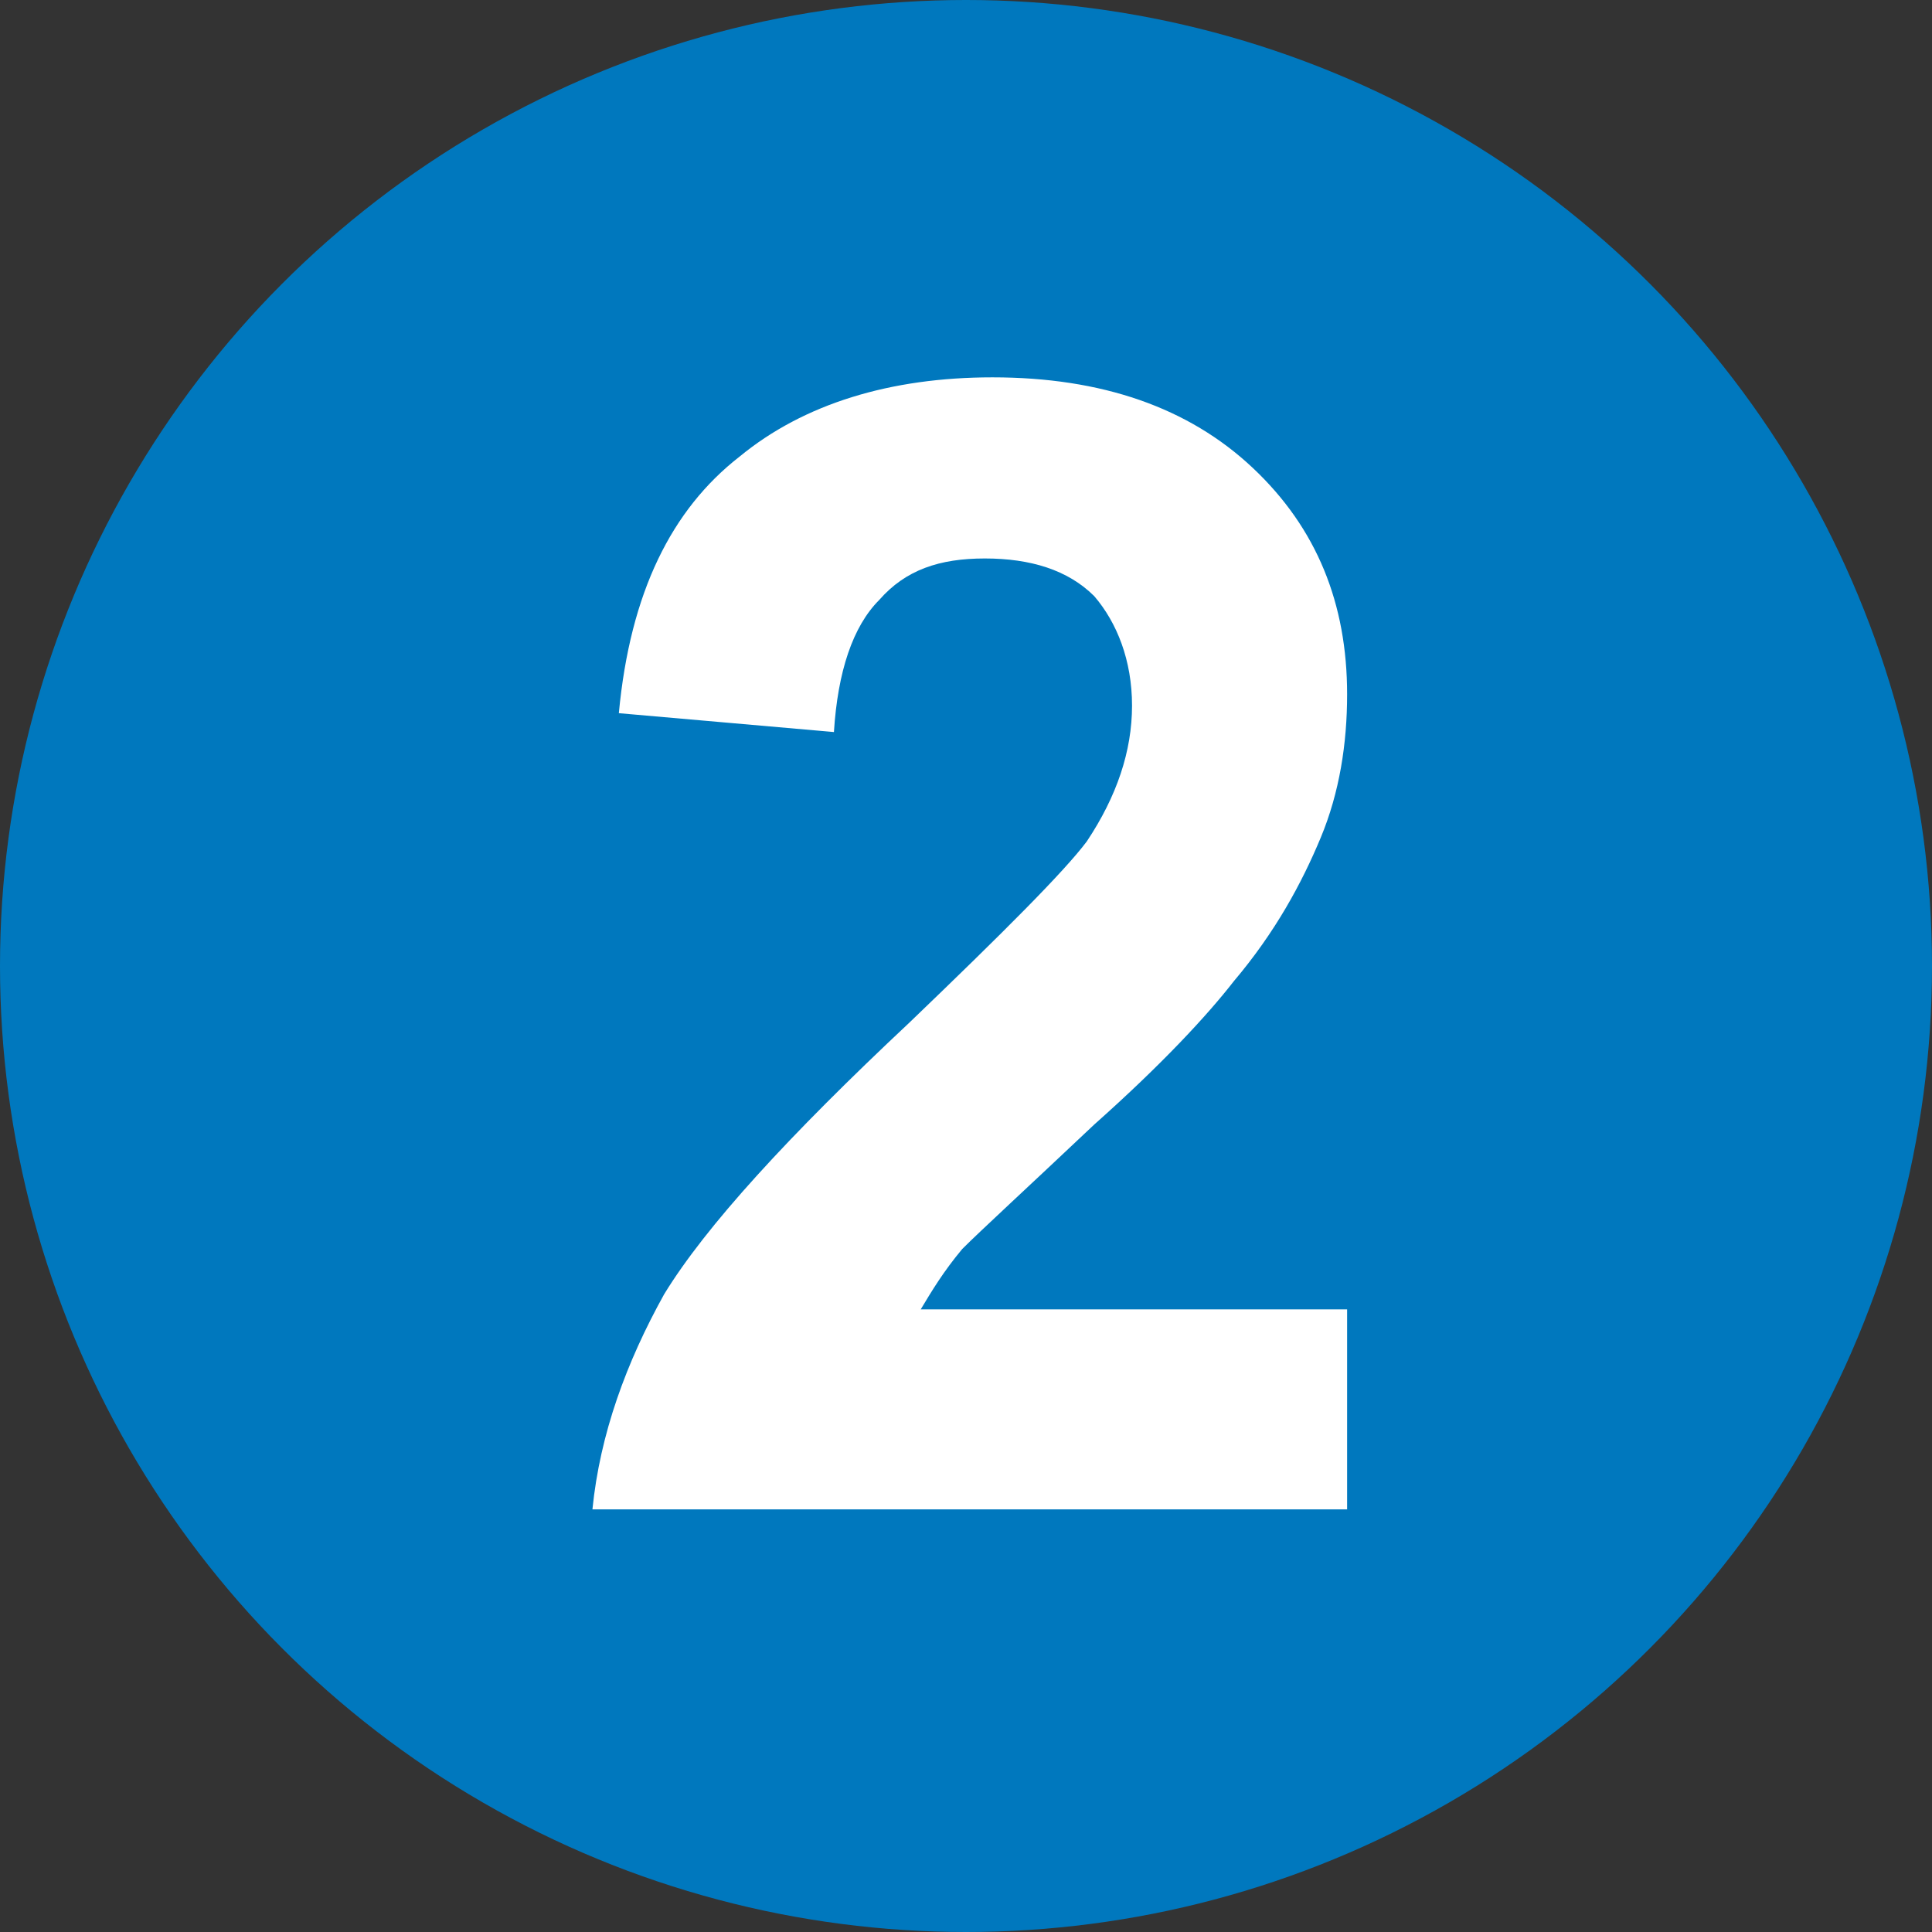
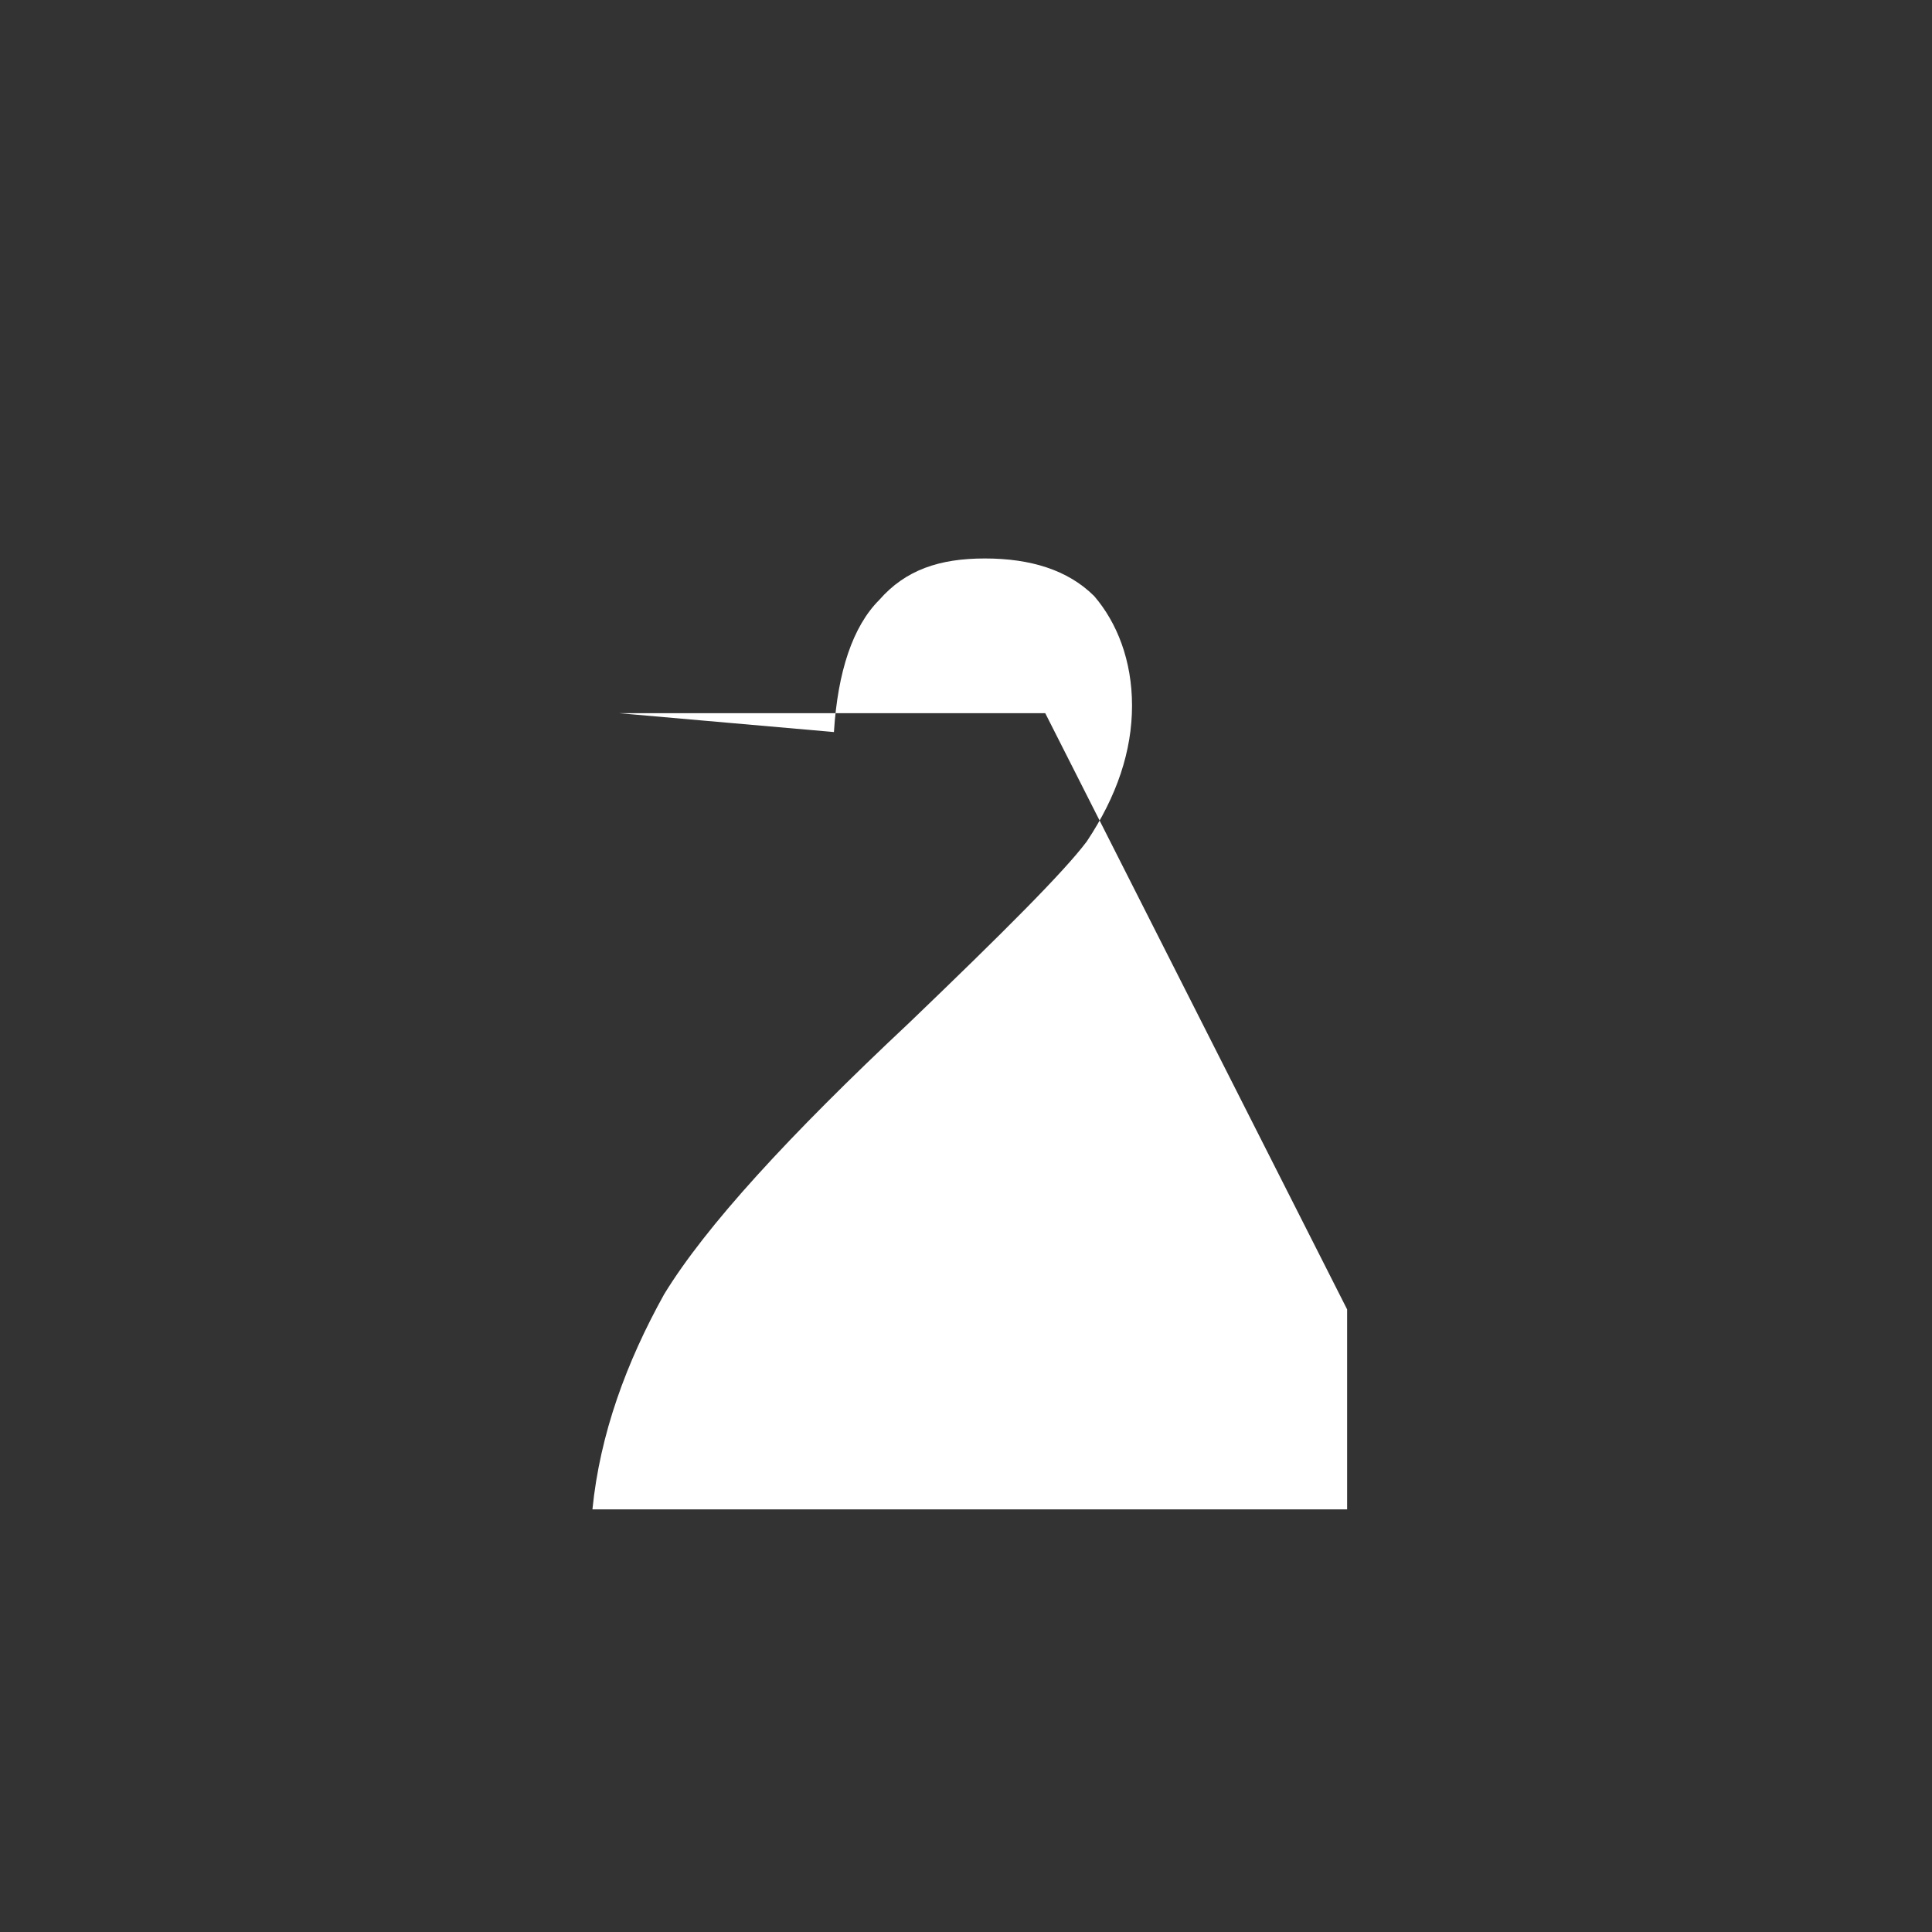
<svg xmlns="http://www.w3.org/2000/svg" xml:space="preserve" width="512px" height="512px" version="1.1" style="shape-rendering:geometricPrecision; text-rendering:geometricPrecision; image-rendering:optimizeQuality; fill-rule:evenodd; clip-rule:evenodd" viewBox="0 0 512 512">
  <rect x="0" y="0" width="512" height="512" fill="#333333" stroke="none" />
  <defs>
    <style type="text/css">
   
    .fil0 {fill:#0078BE}
    .fil1 {fill:white;fill-rule:nonzero}
   
  </style>
  </defs>
  <g id="Camada_x0020_1">
-     <circle class="fil0" cx="256" cy="256" r="256" />
-     <path class="fil1" d="M357 347l0 53 -200 0c2,-20 9,-39 19,-57 11,-18 33,-42 65,-72 25,-24 41,-40 47,-48 8,-12 12,-24 12,-36 0,-12 -4,-22 -10,-29 -7,-7 -17,-10 -29,-10 -12,0 -21,3 -28,11 -7,7 -11,19 -12,35l-57 -5c3,-32 14,-54 32,-68 17,-14 40,-21 67,-21 29,0 52,8 69,24 17,16 25,36 25,60 0,13 -2,26 -7,38 -5,12 -12,25 -23,38 -7,9 -19,22 -37,38 -18,17 -30,28 -35,33 -5,6 -8,11 -11,16l113 0z" />
+     <path class="fil1" d="M357 347l0 53 -200 0c2,-20 9,-39 19,-57 11,-18 33,-42 65,-72 25,-24 41,-40 47,-48 8,-12 12,-24 12,-36 0,-12 -4,-22 -10,-29 -7,-7 -17,-10 -29,-10 -12,0 -21,3 -28,11 -7,7 -11,19 -12,35l-57 -5l113 0z" />
  </g>
</svg>